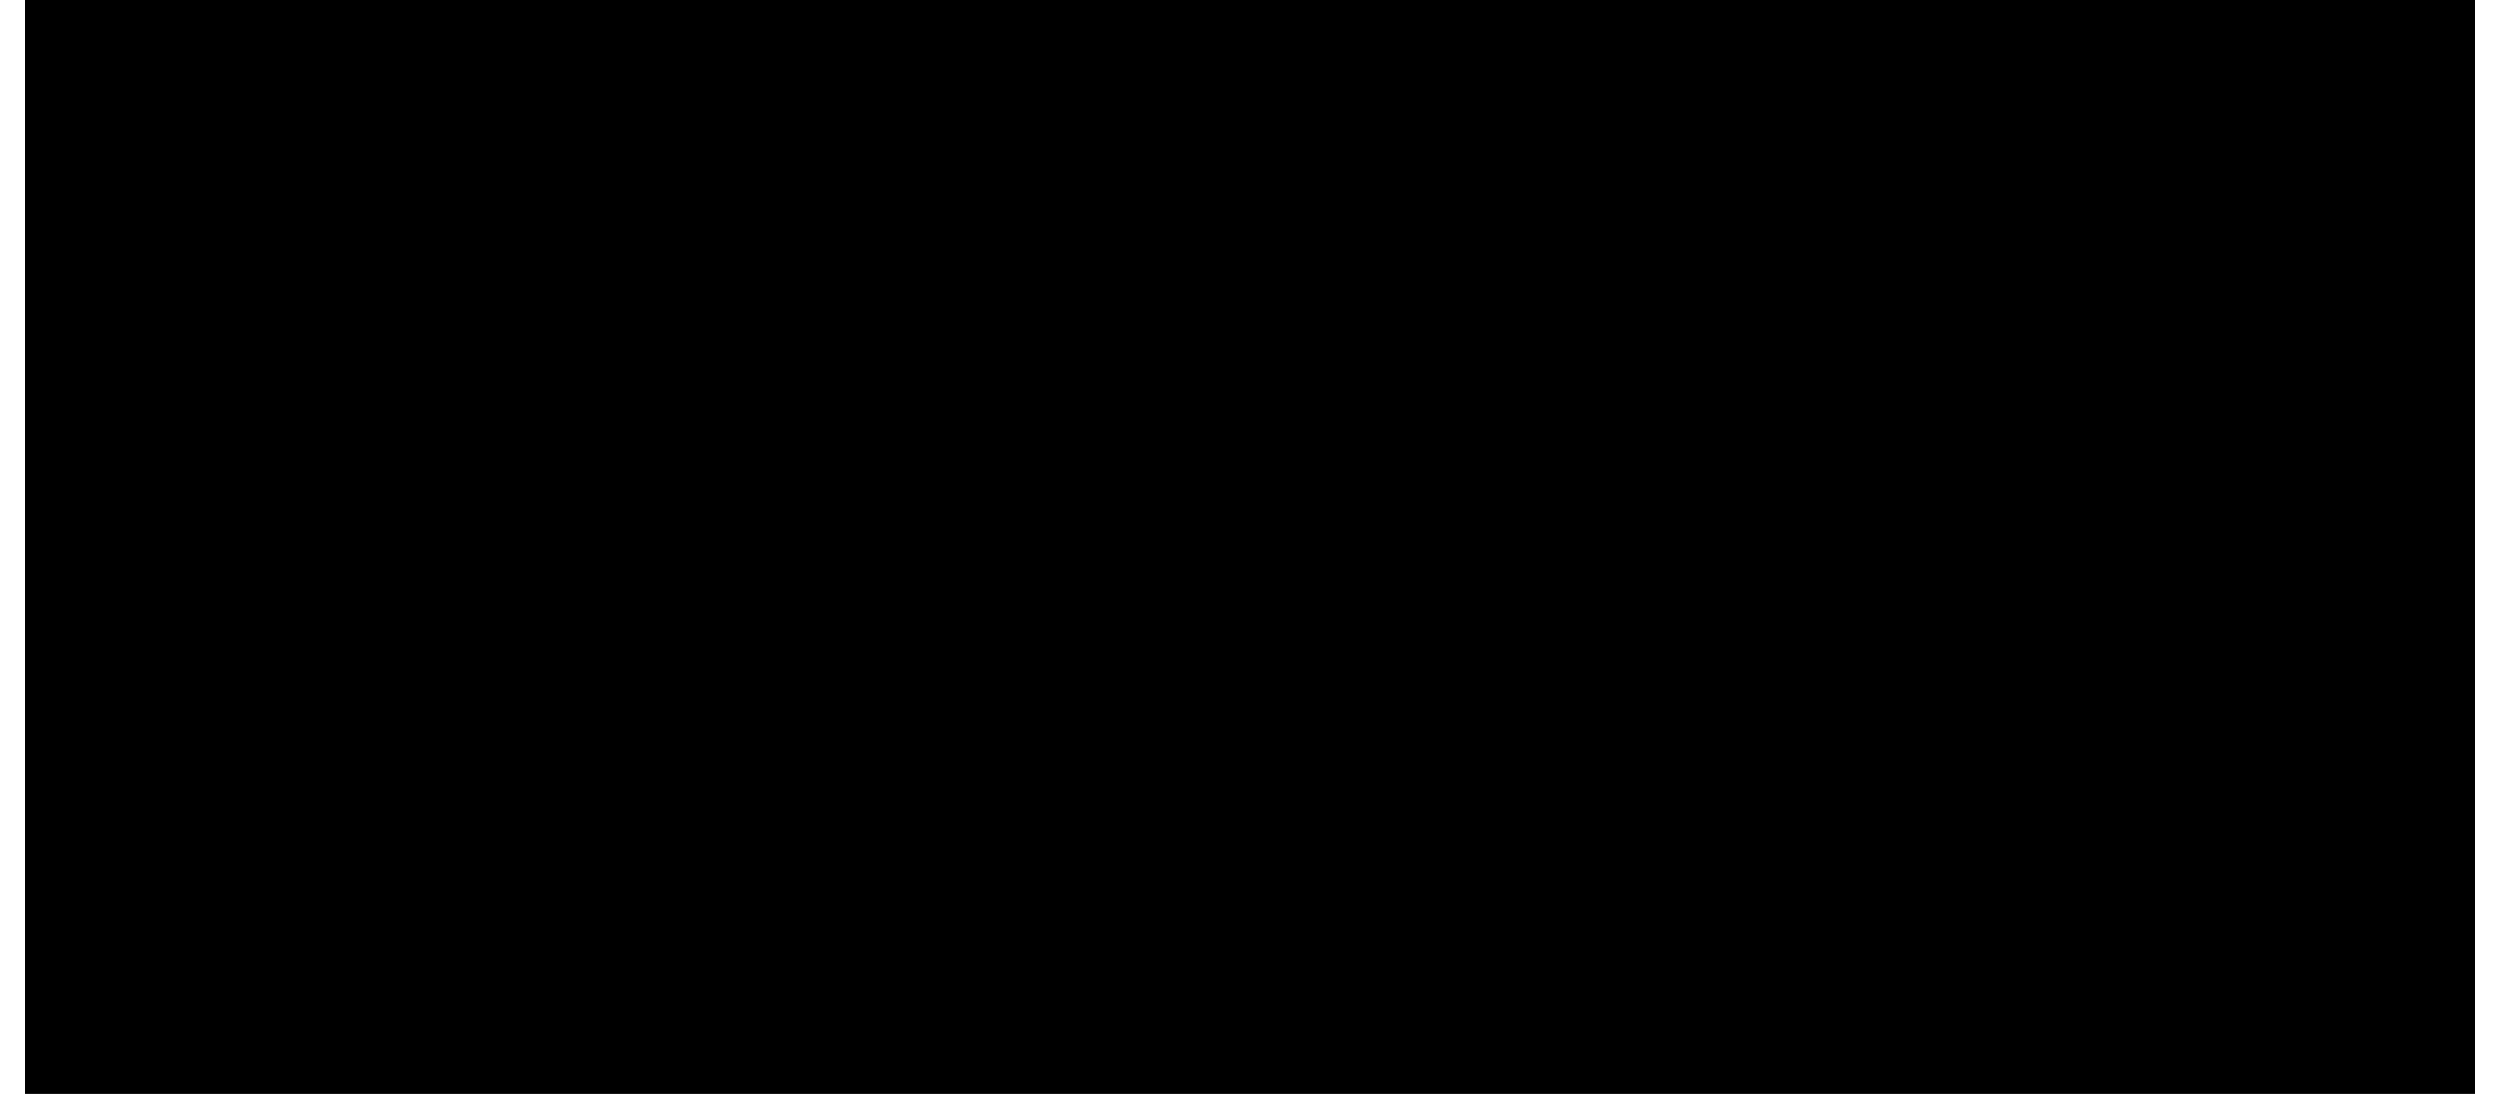
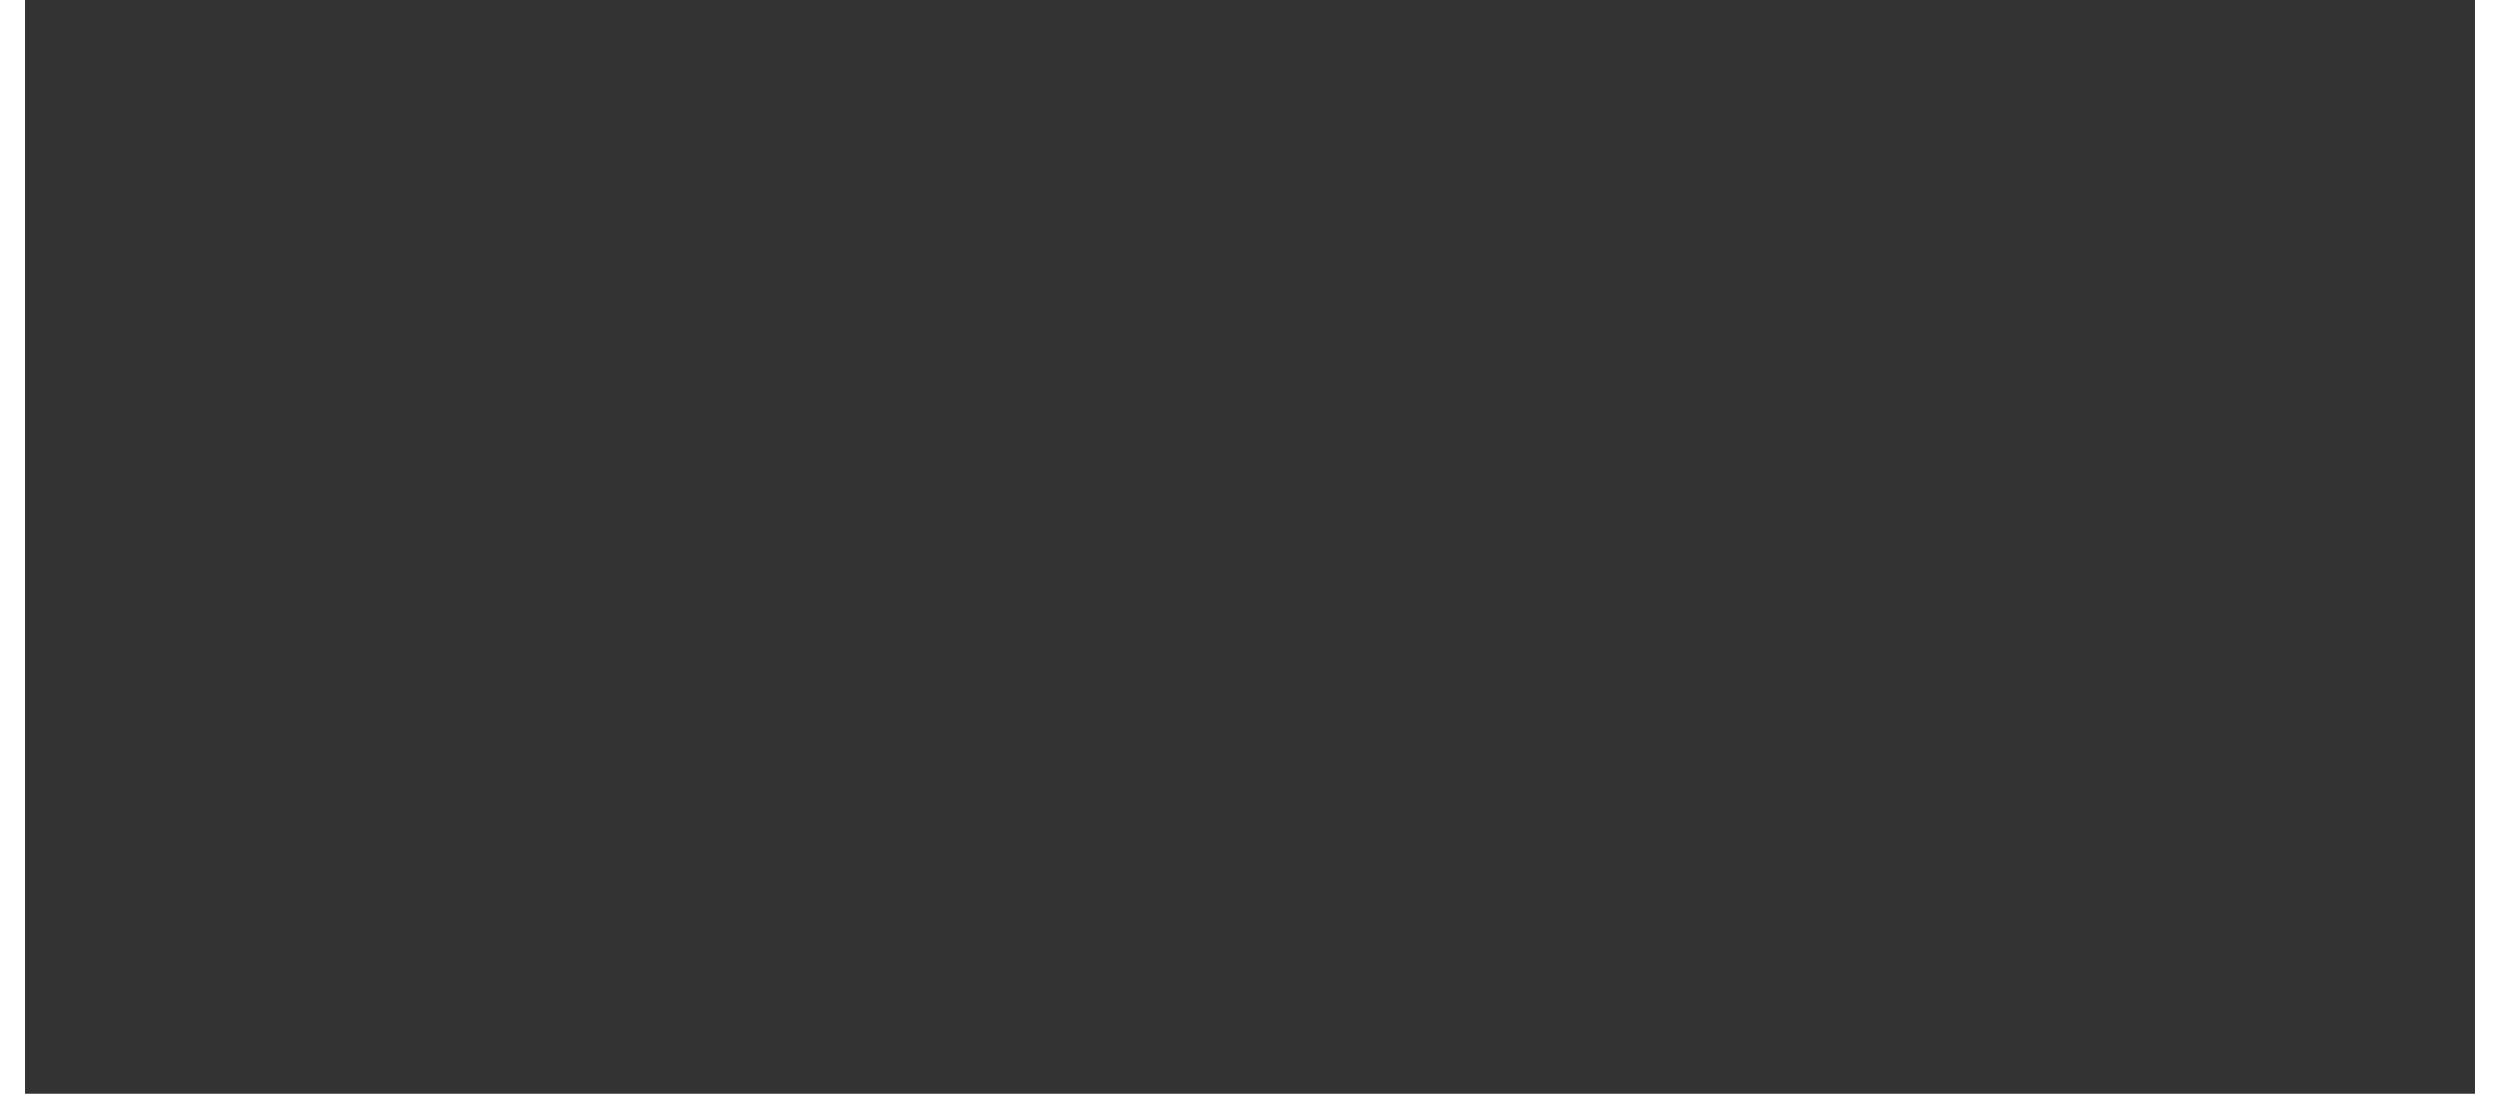
<svg xmlns="http://www.w3.org/2000/svg" height="21" stroke="#000" stroke-linecap="square" stroke-miterlimit="10" viewBox="0 0 47.98 21.42" width="48">
  <rect x="0" y="0" width="47.98" height="21.42" fill="#333333" stroke="none" />
  <defs>
    <clipPath id="a">
      <path d="M0 0V21.42H47.98V0Z" />
    </clipPath>
    <clipPath clip-path="url(#a)" id="b">
-       <path d="M-23.54 339.46h595.5V-502.79H-23.54Zm0 0" />
-     </clipPath>
+       </clipPath>
    <clipPath clip-path="url(#b)" id="c">
      <path d="M0-.01H47.98V21.43H0Zm0 0" />
    </clipPath>
  </defs>
  <g>
    <g fill="#FEFFFE" stroke="#FEFFFE">
-       <path clip-path="url(#c)" d="M11.48 7.46l-.27.06c-1.2.24-2.26.66-3.36.87-1.77.33-3.75.18-5.46-.36L1.24 7.69c-.65-.26-.81-.3-.96-.36l-.21-.1-.09-.13L0 7.02.07 6.98l.08 0L.38 7l.63.01c1.02-.09 1.8-.16 2.54-.34 1.57-.38 3.25-.36 4.83 0l2.09.59c.82-.12 1.65-.19 2.49-.21l2.35.13c.28.04.56.09.84.15l-.78-.47c-.85-.57-1.37-.89-1.79-1.3L11.87 3.32c-.23-.33-.4-.7-.61-1.04l-.51-.73C10.37.95 10.21.73 10.06.5L9.97.37 9.85.24 9.79.16l0-.09.06-.07.23.02.34.21c.54.31 1.03.55 1.48.84 1.22.77 2.36 1.67 3.1 2.94l1.1 2.25c.35.63.81 1.17 1.6 1.5l3.15 1.6c1.84 1.14 3.73 2.54 6.47 3.79l2.93 1.06c-.03-.02-.06-.03-.09-.05-.88-.53-2.05-1.4-2.64-2.25-.69-1.01-1.21-2.57-1.78-3.69l-.52-.85-.51-.59-.23-.3-.03-.18.07-.08.1.01.11.09.2.13.61.33.47.26.15.04.09.09 1.17.81c.18.17.33.32.47.48l.12.11c1.15 1.1 1.75 2.33 2.41 3.67l.43.96c.54.86.87 1.22 1.36 1.42 2.53.41 4.98.35 7.44-.03-2-.15-4.16-1.4-5.59-2.61l-1.57-1.72c-.03-.04-.09-.1-.14-.16l-.08-.11-.03-.14.06-.12c.76-.33 1.8-.16 2.86.24 1.57.59 3.19 1.68 3.85 2.42l.54.83c.51.76.77 1.06 1.15 1.17 2.15-.51 5.49-1.82 6.87-3.1l.17-.06.12.2-.03.09.03-.01.07-.03.04.08-.36.29-.22.14-.26.17-.19.09-.02-.03-2.71 1.37c-.01.03-.04.05-.07.06l-.3.09-.23.09-.46.2-.36.49-.13.67c-.65 1.94-1.34 3.28-2.79 4.45l-1.19.84c-.59.21-.68.22-.74.21l-.18-.21.03-.38c.25-.83.74-1.75.86-1.95.88-1.46 2.02-2.85 3.44-3.79l-.64.2-.85.21-.44.09-.33.06-.38.06-.91.12-.75.07-.28.04-.06.03c-1.37 2.96-3.86 5.31-7.13 5.86-.19.03-1.41.27-1.99.33l-.29.01-.13-.08-.02-.12.07-.11.12-.12.33-.42c.52-.89.92-1.44 1.5-1.97 2.1-1.95 6.55-3.37 6.55-3.37-2.58.09-5.12-.21-7.59-1.05l-2.24.67c-.73.39-1.43.88-2.07 1.27-1.13.68-2.37 1.11-3.68 1.25l-2.18-.01c-.22-.02-.43-.05-.65-.07l-.18-.02-.16-.01-.08-.01-.06-.06-.01-.09.11-.13.4-.13.84-.43c.96-.68 1.5-1.11 2.22-1.39 1.66-.63 3.35-.56 5.09-.71l2.02-.36-.77-.31c-2.37-1.08-3.91-2.07-5.31-2.97-.97-.25-1.85-.11-2.72.18l-2.57 1.08c-1.2.48-2.73.56-3.97.26l-1.11-.26-.39-.23-.08-.05.04-.08.05-.04.06-.04.12 0 .21-.06.58-.19c.98-.41 1.63-.88 2.42-1.05 1.45-.31 2.82.06 4.26.16l2.5-.08-.66-.42c-3.05-1.89-5.67-3.01-10.83-2.21l1.32-.18Zm31.05 6.98Zm-3.13 5.25l.32-.23c1.46-1.18 2.13-2.48 2.7-4.16l.04-.13-.07.14-.36.8c-.73 1.31-1.34 2.32-2.12 3.13l-.34.31Zm-.7.28l.55-.53c.83-.96 1.32-1.68 1.82-2.42l1.34-2.27-.27.44c-.34.58-.54.95-.78 1.3l-.68.88c-.74.95-1.16 1.46-1.55 1.99l-.27.42Zm3.54-5.43c-1.38.93-2.48 2.28-3.34 3.7l-.59 1.08c-.24.78-.27.92-.27 1.02l.1-.21.12-.41.48-.86c.38-.61.53-.89.71-1.14l.66-.82c.72-.84 1.1-1.29 1.49-1.72l.43-.42Zm-4.07 5.8l.3-.5.41-.61.42-.66c.5-.7.89-1.15 1.25-1.62l1.58-2.15c-.15.15-.31.3-.46.46l-.77.88c-.72.84-1.07 1.22-1.38 1.65l-.32.53c-.38.6-.63.94-.79 1.31l-.08.28-.13.34Zm.36-.36l.34-.47c.56-.75.98-1.26 1.38-1.78l.7-.86c.54-.8.75-1.16.95-1.53l.14-.22c-.41.57-.9 1.23-1.4 1.89l-.75.91c-.5.7-.63.93-.78 1.16l-.29.39-.24.41Zm.34-.02l.27-.21.51-.42c.93-.98 1.55-1.98 2.08-2.95l.24-.47-.5.73c-.8 1.19-1.3 1.91-1.88 2.59l-.46.51Zm-6.09-9.89l1.04.62c2.25 1.57 4.15 2.69 6.18 3.48l-4.65-2.76c-.85-.5-1.62-1.06-2.56-1.35ZM34 11.59l.09.08.11.09c1.48 1.25 3.7 2.53 5.71 2.59l-2.05-.75c-1.31-.51-2.71-1.13-3.86-2.02Zm-1.46-1.7c1.09.27 1.93.9 2.87 1.45l4.18 2.45-3.19-2.5c-2.49-1.01-3.14-1.31-3.85-1.41Zm.24.33c1.24 1.62 3.27 2.56 5.12 3.28l1.1.46c-1.32-.6-3.1-1.66-4.77-2.82l-.99-.58Zm.76-.45l.82.26c1.41.48 3.32 1.65 4.16 2.44l.59.59-.04-.3c-.86-.95-2.45-2.01-3.98-2.59l-1.08-.35Zm-.68.06l1.16.38c2.3.93 3.88 2.08 5.34 3.25l-.61-.61c-1.14-1.08-3.03-2.25-4.09-2.6l-.65-.24-.9-.21Zm4.33 5.53Zm-6.28 5.37l.5-.13c1.65-.8 3.09-2.24 4.08-3.2.62-.61 1.24-1.08 1.59-1.88-1.02 1.54-2.61 2.53-4.03 3.67l-2.15 1.55Zm-1.56.3l.91-.17.11-.02c1.01-.36 1.78-1.07 2.62-1.75 1.29-1.04 2.73-1.96 3.75-3.28l-1.66 1.52c-1.08.86-2.29 1.54-3.45 2.28l-2.27 1.41Zm-.54-.54l3.65-2.24c1.5-.85 2.89-1.82 4.27-2.84l-.1.03-.34.27c-.63.4-1.18.63-1.52.85l-3.3 1.97c-.81.42-1.61.75-2.27 1.35l-.25.39-.12.22Zm-.34.49c2.62-1.5 5.32-2.87 7.59-4.89l.41-.33c-1.14.83-2.5 1.76-3.96 2.6-1.38.78-2.87 1.45-4.01 2.57Zm3.89-.74c1.73-.77 3.15-2.09 4.18-3.71l-.62.62c-1.19 1.15-2.36 2.32-3.56 3.09Zm-4 .93l.17-.02.21-.03c1.13-.36 1.82-.96 2.83-1.61L35 17.24c.52-.41 1.01-.89 1.49-1.36l-.24.19c-2.52 2.23-5.4 3.64-8.16 5.25l.27-.15Zm1.11-1.67l1.94-1.08c1.14-.59 2.22-1.27 3.29-1.96l.89-.45.61-.39-1.43.72c-2.26 1.13-3.75 1.86-5.07 2.89l-.16.18Zm.74-.8l3.75-2.09c.54-.27 1.07-.57 1.61-.84-1.95.65-3.88 1.58-5.36 2.94ZM25.57 7.17l1.45 2.48c.92 1.51 2.08 2.87 3.46 3.98l.52.47.3.24-.06-.07-.65-.62c-1.48-1.49-2.49-2.77-3.41-4.18l-1.61-2.3Zm1.79 3.97l.25.44c.7 1.02 1.83 1.86 2.69 2.38l.44.26-.5-.39c-1.26-.93-2.18-1.75-2.88-2.69Zm-.14-2.99l.54.62c.86 1.13 1.35 2.06 1.88 2.93l.67 1.06.08-.05-1.42-2.21c-.26-.45-.44-.94-.71-1.4l-.21-.23-.59-.54Zm-1-.72l.23.21.63.82c1.06 1.39 1.79 2.48 2.51 3.57l.59.83-.34-.58c-.84-1.38-1.33-2.3-1.94-3.1l-.8-.99c-.58-.56-.73-.66-.88-.75Zm-.45-.22l1.5 2.19c.92 1.4 1.92 2.68 3.1 3.86l-.56-.72C28.77 11 28.05 9.92 27.26 8.88l-.51-.72c-.48-.54-.72-.75-.98-.94Zm.89 2.43l.22.52c.85 1.47 1.97 2.49 3.07 3.31l.15.11c-1.37-1.1-2.54-2.47-3.44-3.94Zm1.94-.13l.29.64c.49.86.87 1.38 1.21 1.91l-1.5-2.55ZM25.16 6.9l.43.55.18.29.06 0 .48 1.1c.98 1.66 1.83 2.76 2.8 3.71l-2.2-2.84c-.55-.9-.92-1.95-1.67-2.72ZM18.35 17l.41-.06.72-.3c1.94-.46 3.6-.88 5.22-1.41l.96-.35.61-.25-.61.13c-1.03.25-1.72.44-2.42.61l-3.44.96c-.43.15-.85.38-1.27.57l-.13.06Zm1.16-.67l.17-.07 3.54-1c.7-.17 1.39-.36 2.09-.53l.34-.07-.51.05c-1.19.23-2.03.46-2.88.63l-2.2.6c-.18.13-.35.26-.54.39Zm1.65.77c1.2-.16 2.33-.57 3.37-1.19l.8-.51-.05-.05-2.49 1.15c-.54.23-1.08.44-1.63.59Zm-2.63-.01l.44.01 1-.2c.94-.24 1.48-.35 2-.52l.85-.33c1.15-.38 1.85-.65 2.54-.94l-.43.15c-1.84.6-3.51 1.02-5.16 1.42l-.53.22-.58.16-.15.02Zm2.03-1.5l1.13-.26c1.38-.27 2.21-.51 3.07-.67l.22-.04c-1.17.05-2.42.12-3.67.6l-.51.23Zm-1.15 1.57l.61.02c1.14-.15 1.93-.44 2.72-.78l1.86-.85-.86.32c-.87.29-1.29.48-1.73.62l-1.06.28c-.87.22-1.2.33-1.53.39ZM14.1 12.12l2.79-.41c.65-.26 1.3-.58 1.96-.85l-.2.06c-1.44.52-2.87 1.09-4.32 1.19l-.16.01Zm-.22-1.3l.78-.05c.93-.02 1.47-.06 2-.03l.6.03 1.01-.09.34-.05-1.18-.09c-1.45-.1-2.35-.09-3.2.11l-.24.11Zm1.08-.41l1.26-.07c1.16.08 1.7.16 2.24.17-1.17-.14-2.31-.36-3.5-.1Zm-2.27 1.46l.22.06.97.09c1.87-.13 3.26-.68 4.59-1.16l-.14.01-.64.14c-1.11.27-1.93.56-2.77.71l-2.23.15Zm-.63-.19l2.84-.08c.84-.14 1.65-.43 2.48-.63l.22-.06.02-.03-3.37.45c-.34.05-.69.09-1.03.15l-.77.16-.39.03Zm.26-.15l.59-.11.98-.15c1.24-.18 2.14-.3 3.04-.42l-.18-.01-1.16.01c-1.07.02-1.62 0-2.12.17l-.43.22-.55.23ZM16.3 7.02l.16.13.02.01-.1-.12L16.32 7l-.01.02ZM12.44 3.73l1.3 1.64c.41.4.92.71 1.38 1.03l.61.4.3.18-.45-.38-.51-.44c-.84-.69-1.52-1.21-2.14-1.87l-.33-.37ZM11.32.98l2.71 2.67c.47.64.93 1.31 1.37 1.97l.3.46.05-.02-.19-.34c-.59-1-1.2-1.83-1.84-2.63l-.68-.9c-.69-.56-.98-.75-1.26-.93l-.31-.18Zm.38.42l2.33 2.85c.44.61.95 1.18 1.45 1.74l.15.17-.19-.29c-.57-.85-1.03-1.52-1.49-2.16L11.7 1.4ZM10.88.88l.48.57c.88 1.03 1.52 1.76 2.13 2.52l1.32 1.55c.25.26.5.51.75.76l-.12-.14-1.52-1.82c-.9-1.26-1.8-2.54-3.05-3.44ZM10.54.68l.31.56c.82 1.14 1.57 1.92 2.29 2.72l2.31 2.36c-.24-.24-.49-.48-.73-.73L13.4 4.04c-.61-.77-1.25-1.49-1.89-2.23l-.62-.77Zm2.73 1.65l.36.45c.71.88 1.21 1.56 1.66 2.27L15 4.43c-.59-1.01-1.13-1.58-1.73-2.09ZM11.6 2.4l.11.2 1.31 1.61c.39.42.81.77 1.24 1.13l-.81-.86c-.87-.98-1.38-1.52-1.85-2.08ZM4.55 6.71l1.15.03c1.44.17 2.29.31 3.16.47l.75.14-.71-.33c-1.8-.41-3.1-.48-4.36-.3ZM3.86 8.16c1.3.23 2.68.25 3.94.01l1.19-.29-.52-.02c-1.92.23-3.26.38-4.61.31Zm-.98-.22c1.69.26 3.34.07 5.02-.13l1.07-.13.41-.1-1.06.13c-1.71.16-2.93.2-4.15.23l-.88.02ZM3.56 6.9l3.25.25c.58.09 1.22.08 1.8.18l.28.05.32.03L9 7.35c-1.02-.19-1.87-.33-2.74-.43L3.71 6.86c-.03.01-.06.01-.09.02ZM.8 7.26c1.58.35 3.23.36 4.83.33l2.62-.08c-.05 0-.1 0-.15 0L5.7 7.42C4.24 7.33 2.29 7.29.8 7.26Zm1.02-.09l3.89.14c.8.05 1.59.07 2.39.09l-.86-.06c-1.73-.26-3.05-.36-4.36-.3l-.71.1Zm-.38.33l.58.18c.9.18 1.46.17 2.13.15l3.59-.18-1.4.04c-2.09.04-3.52.03-4.9-.2Zm0 0" fill-rule="evenodd" stroke="none" />
+       <path clip-path="url(#c)" d="M11.48 7.46l-.27.06c-1.2.24-2.26.66-3.36.87-1.77.33-3.75.18-5.46-.36L1.24 7.69c-.65-.26-.81-.3-.96-.36l-.21-.1-.09-.13L0 7.02.07 6.98l.08 0L.38 7l.63.01c1.02-.09 1.8-.16 2.54-.34 1.57-.38 3.25-.36 4.83 0l2.09.59c.82-.12 1.65-.19 2.49-.21l2.35.13c.28.04.56.09.84.15l-.78-.47c-.85-.57-1.37-.89-1.79-1.3L11.87 3.32c-.23-.33-.4-.7-.61-1.04l-.51-.73C10.37.95 10.21.73 10.06.5L9.97.37 9.85.24 9.79.16l0-.09.06-.07.23.02.34.21c.54.31 1.03.55 1.48.84 1.22.77 2.36 1.67 3.1 2.94l1.1 2.25c.35.63.81 1.17 1.6 1.5l3.15 1.6c1.84 1.14 3.73 2.54 6.47 3.79l2.93 1.06c-.03-.02-.06-.03-.09-.05-.88-.53-2.05-1.4-2.64-2.25-.69-1.01-1.21-2.57-1.78-3.69l-.52-.85-.51-.59-.23-.3-.03-.18.07-.08.1.01.11.09.2.13.61.33.47.26.15.04.09.09 1.17.81c.18.17.33.32.47.48l.12.11c1.15 1.1 1.75 2.33 2.41 3.67l.43.96c.54.86.87 1.22 1.36 1.42 2.53.41 4.98.35 7.44-.03-2-.15-4.16-1.4-5.59-2.61l-1.57-1.72c-.03-.04-.09-.1-.14-.16l-.08-.11-.03-.14.06-.12c.76-.33 1.8-.16 2.86.24 1.57.59 3.19 1.68 3.85 2.42l.54.83c.51.76.77 1.06 1.15 1.17 2.15-.51 5.49-1.82 6.87-3.1l.17-.06.12.2-.03.09.03-.01.07-.03.04.08-.36.29-.22.14-.26.17-.19.09-.02-.03-2.71 1.37c-.01.03-.04.05-.07.06l-.3.09-.23.09-.46.2-.36.49-.13.67c-.65 1.94-1.34 3.28-2.79 4.45l-1.19.84c-.59.21-.68.22-.74.21l-.18-.21.03-.38c.25-.83.74-1.75.86-1.95.88-1.46 2.02-2.85 3.44-3.79l-.64.2-.85.21-.44.09-.33.06-.38.06-.91.12-.75.07-.28.04-.06.03c-1.37 2.96-3.86 5.31-7.13 5.86-.19.03-1.41.27-1.99.33l-.29.01-.13-.08-.02-.12.07-.11.12-.12.33-.42c.52-.89.92-1.44 1.5-1.97 2.1-1.95 6.55-3.37 6.55-3.37-2.58.09-5.12-.21-7.59-1.05l-2.24.67c-.73.39-1.43.88-2.07 1.27-1.13.68-2.37 1.11-3.68 1.25l-2.18-.01c-.22-.02-.43-.05-.65-.07l-.18-.02-.16-.01-.08-.01-.06-.06-.01-.09.11-.13.4-.13.84-.43c.96-.68 1.5-1.11 2.22-1.39 1.66-.63 3.35-.56 5.09-.71l2.02-.36-.77-.31c-2.37-1.08-3.91-2.07-5.31-2.97-.97-.25-1.85-.11-2.72.18l-2.57 1.08c-1.2.48-2.73.56-3.97.26l-1.11-.26-.39-.23-.08-.05.04-.08.05-.04.06-.04.12 0 .21-.06.58-.19c.98-.41 1.63-.88 2.42-1.05 1.45-.31 2.82.06 4.26.16l2.5-.08-.66-.42c-3.05-1.89-5.67-3.01-10.83-2.21l1.32-.18Zm31.05 6.98Zm-3.13 5.25l.32-.23c1.46-1.18 2.13-2.48 2.7-4.16l.04-.13-.07.14-.36.8c-.73 1.31-1.34 2.32-2.12 3.13l-.34.31Zm-.7.28l.55-.53c.83-.96 1.32-1.68 1.82-2.42l1.34-2.27-.27.44c-.34.58-.54.95-.78 1.3l-.68.88c-.74.95-1.16 1.46-1.55 1.99l-.27.42Zm3.54-5.43c-1.38.93-2.48 2.28-3.34 3.7l-.59 1.08c-.24.78-.27.92-.27 1.02l.1-.21.12-.41.48-.86c.38-.61.53-.89.71-1.14l.66-.82c.72-.84 1.1-1.29 1.49-1.72l.43-.42Zm-4.07 5.8l.3-.5.41-.61.42-.66c.5-.7.89-1.15 1.25-1.62l1.58-2.15c-.15.15-.31.3-.46.46l-.77.88c-.72.84-1.07 1.22-1.38 1.65l-.32.53c-.38.6-.63.94-.79 1.31l-.08.28-.13.34Zm.36-.36l.34-.47c.56-.75.98-1.26 1.38-1.78l.7-.86c.54-.8.75-1.16.95-1.53l.14-.22c-.41.57-.9 1.23-1.4 1.89l-.75.91c-.5.7-.63.93-.78 1.16l-.29.39-.24.41Zm.34-.02l.27-.21.51-.42c.93-.98 1.55-1.98 2.08-2.95l.24-.47-.5.73c-.8 1.19-1.3 1.91-1.88 2.59l-.46.51Zm-6.09-9.89l1.04.62c2.25 1.57 4.15 2.69 6.18 3.48l-4.65-2.76c-.85-.5-1.62-1.06-2.56-1.35ZM34 11.59l.09.08.11.09c1.48 1.25 3.7 2.53 5.71 2.59l-2.05-.75c-1.31-.51-2.71-1.13-3.86-2.02Zm-1.46-1.7c1.09.27 1.93.9 2.87 1.45l4.18 2.45-3.19-2.5c-2.49-1.01-3.14-1.31-3.85-1.41Zm.24.33c1.24 1.62 3.27 2.56 5.12 3.28l1.1.46c-1.32-.6-3.1-1.66-4.77-2.82l-.99-.58Zm.76-.45l.82.26c1.41.48 3.32 1.65 4.16 2.44l.59.59-.04-.3c-.86-.95-2.45-2.01-3.98-2.59l-1.08-.35Zm-.68.06l1.16.38c2.3.93 3.88 2.08 5.34 3.25l-.61-.61c-1.14-1.08-3.03-2.25-4.09-2.6l-.65-.24-.9-.21Zm4.33 5.53Zm-6.28 5.37l.5-.13c1.65-.8 3.09-2.24 4.08-3.2.62-.61 1.24-1.08 1.59-1.88-1.02 1.54-2.61 2.53-4.03 3.67l-2.15 1.55Zm-1.56.3l.91-.17.11-.02c1.01-.36 1.78-1.07 2.62-1.75 1.29-1.04 2.73-1.96 3.75-3.28l-1.66 1.52c-1.08.86-2.29 1.54-3.45 2.28l-2.27 1.41Zm-.54-.54l3.65-2.24c1.5-.85 2.89-1.82 4.27-2.84l-.1.03-.34.27c-.63.4-1.18.63-1.52.85l-3.3 1.97c-.81.42-1.61.75-2.27 1.35l-.25.39-.12.22Zm-.34.49c2.62-1.5 5.32-2.87 7.59-4.89l.41-.33c-1.14.83-2.5 1.76-3.96 2.6-1.38.78-2.87 1.45-4.01 2.57Zm3.89-.74c1.73-.77 3.15-2.09 4.18-3.71l-.62.62c-1.19 1.15-2.36 2.32-3.56 3.09Zm-4 .93l.17-.02.21-.03c1.13-.36 1.82-.96 2.83-1.61L35 17.24c.52-.41 1.01-.89 1.49-1.36l-.24.19c-2.52 2.23-5.4 3.64-8.16 5.25l.27-.15Zm1.11-1.67l1.94-1.08c1.14-.59 2.22-1.27 3.29-1.96l.89-.45.61-.39-1.43.72c-2.26 1.13-3.75 1.86-5.07 2.89l-.16.18Zm.74-.8l3.75-2.09c.54-.27 1.07-.57 1.61-.84-1.95.65-3.88 1.58-5.36 2.94ZM25.57 7.17l1.45 2.48c.92 1.51 2.08 2.87 3.46 3.98l.52.47.3.24-.06-.07-.65-.62c-1.48-1.49-2.49-2.77-3.41-4.18l-1.61-2.3Zm1.79 3.97l.25.44c.7 1.02 1.83 1.86 2.69 2.38l.44.26-.5-.39c-1.26-.93-2.18-1.75-2.88-2.69Zm-.14-2.99l.54.62c.86 1.13 1.35 2.06 1.88 2.93l.67 1.06.08-.05-1.42-2.21c-.26-.45-.44-.94-.71-1.4l-.21-.23-.59-.54Zm-1-.72l.23.21.63.82c1.06 1.39 1.79 2.48 2.51 3.57l.59.83-.34-.58c-.84-1.38-1.33-2.3-1.94-3.1l-.8-.99c-.58-.56-.73-.66-.88-.75Zm-.45-.22l1.5 2.19c.92 1.4 1.92 2.68 3.1 3.86l-.56-.72C28.77 11 28.05 9.92 27.26 8.88l-.51-.72c-.48-.54-.72-.75-.98-.94Zm.89 2.43l.22.52c.85 1.47 1.97 2.49 3.07 3.31l.15.11c-1.37-1.1-2.54-2.47-3.44-3.94Zm1.94-.13l.29.64c.49.86.87 1.38 1.21 1.91l-1.5-2.55ZM25.16 6.9l.43.55.18.29.06 0 .48 1.1c.98 1.66 1.83 2.76 2.8 3.71l-2.2-2.84c-.55-.9-.92-1.95-1.67-2.72ZM18.35 17l.41-.06.72-.3c1.94-.46 3.6-.88 5.22-1.41l.96-.35.61-.25-.61.13c-1.03.25-1.72.44-2.42.61l-3.44.96c-.43.15-.85.38-1.27.57l-.13.06Zm1.16-.67l.17-.07 3.54-1c.7-.17 1.39-.36 2.09-.53l.34-.07-.51.05c-1.19.23-2.03.46-2.88.63l-2.2.6c-.18.13-.35.26-.54.39Zm1.65.77c1.2-.16 2.33-.57 3.37-1.19l.8-.51-.05-.05-2.49 1.15c-.54.23-1.08.44-1.63.59Zm-2.63-.01l.44.01 1-.2c.94-.24 1.48-.35 2-.52l.85-.33c1.15-.38 1.85-.65 2.54-.94l-.43.15c-1.84.6-3.51 1.02-5.16 1.42l-.53.22-.58.16-.15.02Zm2.03-1.5l1.13-.26c1.38-.27 2.21-.51 3.07-.67l.22-.04c-1.17.05-2.42.12-3.67.6l-.51.23Zm-1.15 1.57l.61.02c1.14-.15 1.93-.44 2.72-.78l1.86-.85-.86.32c-.87.29-1.29.48-1.73.62l-1.06.28c-.87.22-1.2.33-1.53.39ZM14.1 12.12l2.79-.41c.65-.26 1.3-.58 1.96-.85l-.2.06c-1.44.52-2.87 1.09-4.32 1.19l-.16.01Zm-.22-1.3l.78-.05c.93-.02 1.47-.06 2-.03l.6.03 1.01-.09.34-.05-1.18-.09c-1.45-.1-2.35-.09-3.2.11l-.24.11Zm1.08-.41l1.26-.07c1.16.08 1.7.16 2.24.17-1.17-.14-2.31-.36-3.5-.1Zm-2.27 1.46l.22.06.97.09c1.87-.13 3.26-.68 4.59-1.16l-.14.01-.64.14c-1.11.27-1.93.56-2.77.71l-2.23.15Zm-.63-.19l2.84-.08c.84-.14 1.65-.43 2.48-.63l.22-.06.02-.03-3.37.45c-.34.05-.69.09-1.03.15l-.77.16-.39.03Zm.26-.15l.59-.11.98-.15c1.24-.18 2.14-.3 3.04-.42l-.18-.01-1.16.01l-.43.22-.55.23ZM16.3 7.02l.16.13.02.01-.1-.12L16.32 7l-.01.02ZM12.44 3.73l1.3 1.64c.41.4.92.71 1.38 1.03l.61.4.3.18-.45-.38-.51-.44c-.84-.69-1.52-1.21-2.14-1.87l-.33-.37ZM11.32.98l2.71 2.67c.47.64.93 1.31 1.37 1.97l.3.46.05-.02-.19-.34c-.59-1-1.2-1.83-1.84-2.63l-.68-.9c-.69-.56-.98-.75-1.26-.93l-.31-.18Zm.38.42l2.33 2.85c.44.61.95 1.18 1.45 1.74l.15.17-.19-.29c-.57-.85-1.03-1.52-1.49-2.16L11.7 1.4ZM10.88.88l.48.57c.88 1.03 1.52 1.76 2.13 2.52l1.32 1.55c.25.26.5.51.75.76l-.12-.14-1.52-1.82c-.9-1.26-1.8-2.54-3.05-3.44ZM10.54.68l.31.56c.82 1.14 1.57 1.92 2.29 2.72l2.31 2.36c-.24-.24-.49-.48-.73-.73L13.4 4.04c-.61-.77-1.25-1.49-1.89-2.23l-.62-.77Zm2.73 1.65l.36.45c.71.88 1.21 1.56 1.66 2.27L15 4.43c-.59-1.01-1.13-1.58-1.73-2.09ZM11.6 2.4l.11.2 1.31 1.61c.39.42.81.77 1.24 1.13l-.81-.86c-.87-.98-1.38-1.52-1.85-2.08ZM4.55 6.71l1.15.03c1.44.17 2.29.31 3.16.47l.75.14-.71-.33c-1.8-.41-3.1-.48-4.36-.3ZM3.86 8.16c1.3.23 2.68.25 3.94.01l1.19-.29-.52-.02c-1.92.23-3.26.38-4.61.31Zm-.98-.22c1.69.26 3.34.07 5.02-.13l1.07-.13.41-.1-1.06.13c-1.71.16-2.93.2-4.15.23l-.88.02ZM3.56 6.9l3.25.25c.58.09 1.22.08 1.8.18l.28.05.32.03L9 7.35c-1.02-.19-1.87-.33-2.74-.43L3.71 6.86c-.03.01-.06.01-.09.02ZM.8 7.26c1.58.35 3.23.36 4.83.33l2.62-.08c-.05 0-.1 0-.15 0L5.7 7.42C4.24 7.33 2.29 7.29.8 7.26Zm1.02-.09l3.89.14c.8.05 1.59.07 2.39.09l-.86-.06c-1.73-.26-3.05-.36-4.36-.3l-.71.1Zm-.38.33l.58.18c.9.18 1.46.17 2.13.15l3.59-.18-1.4.04c-2.09.04-3.52.03-4.9-.2Zm0 0" fill-rule="evenodd" stroke="none" />
    </g>
  </g>
</svg>